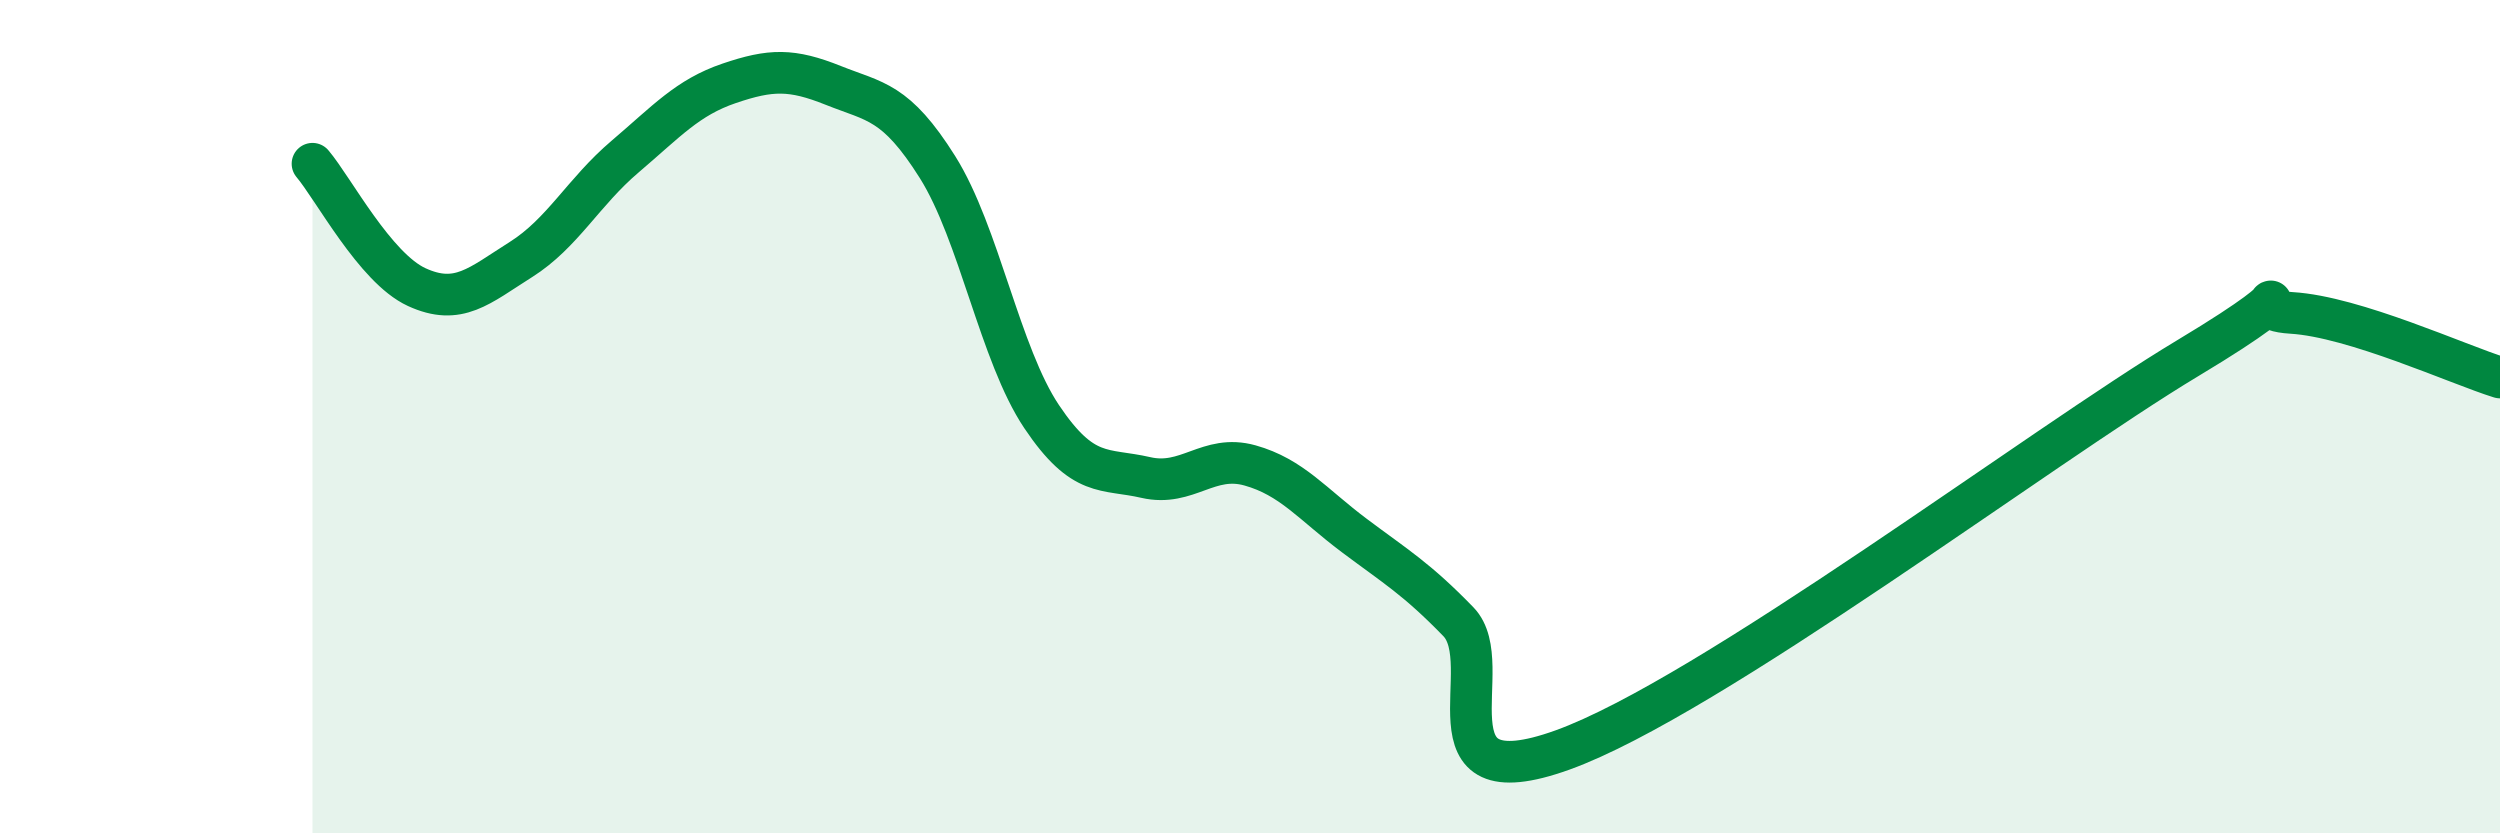
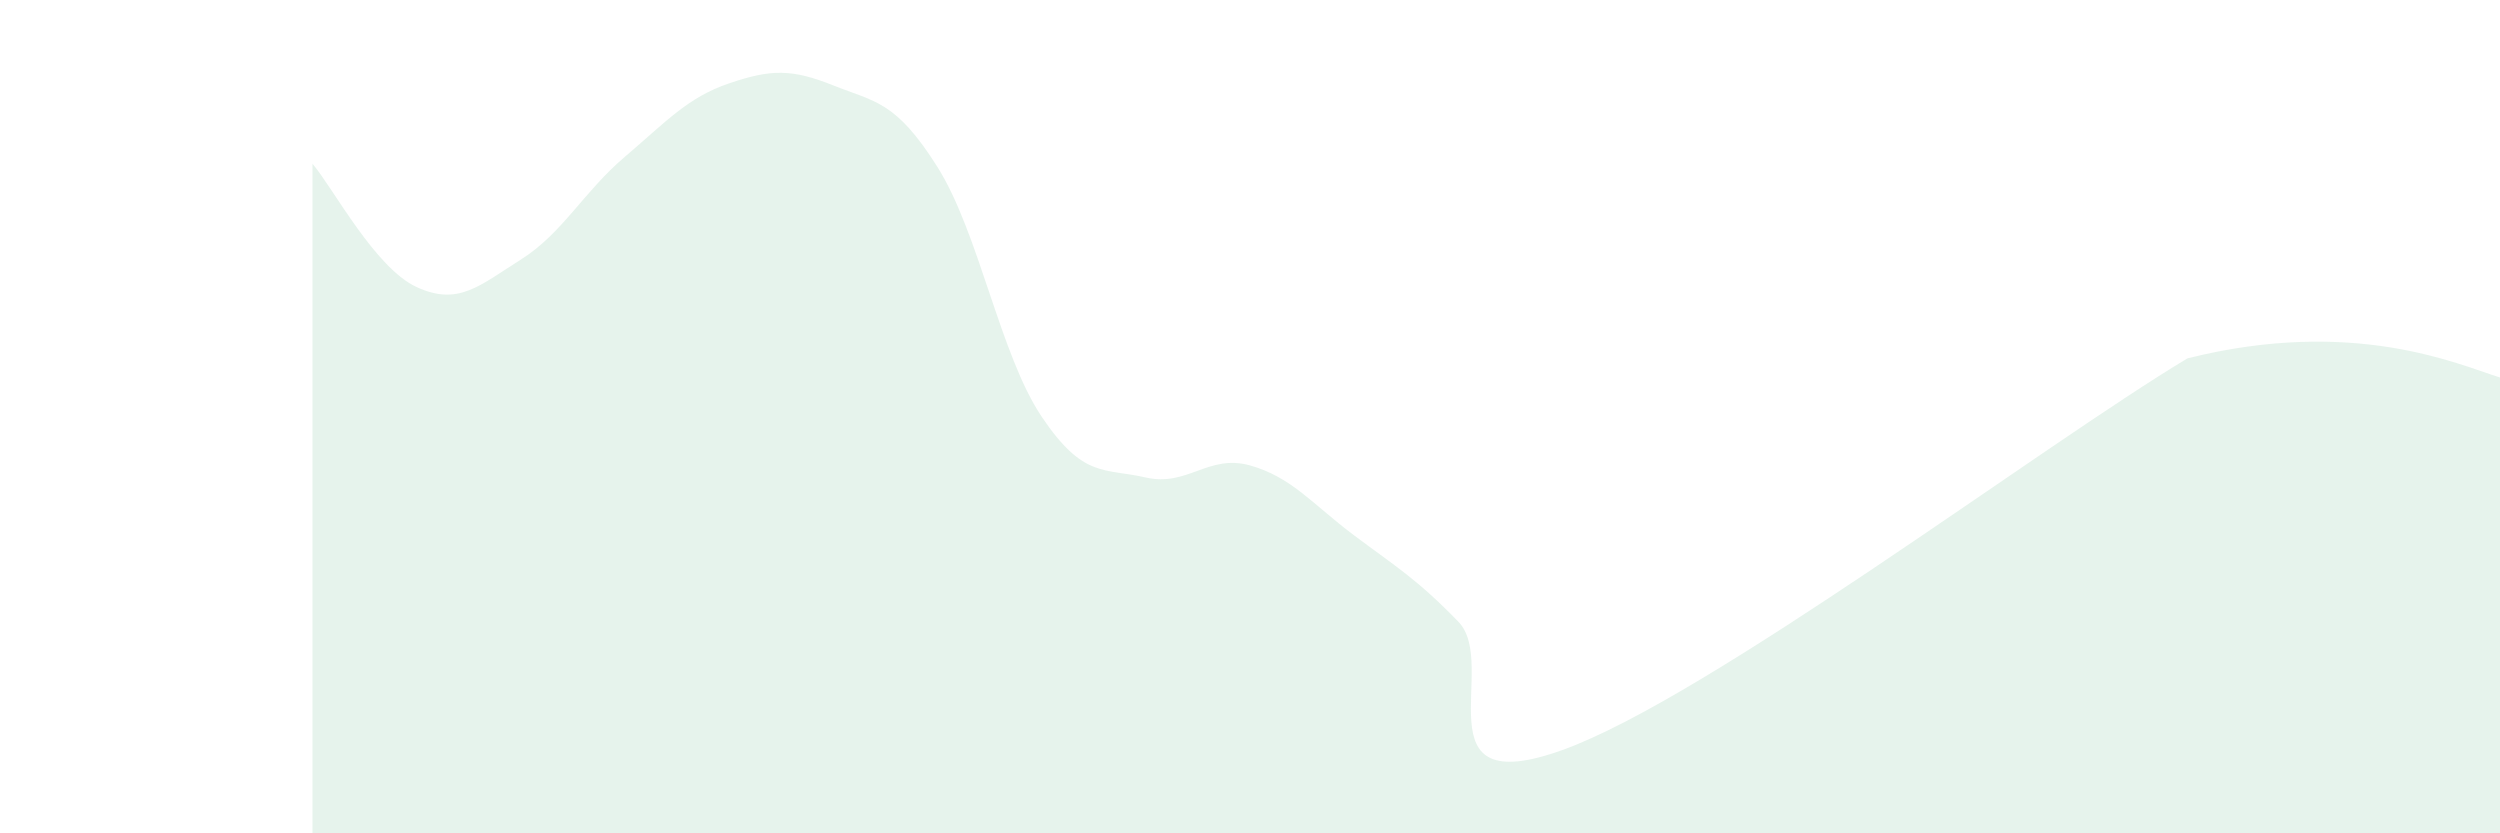
<svg xmlns="http://www.w3.org/2000/svg" width="60" height="20" viewBox="0 0 60 20">
-   <path d="M 7.5,3.93 C 8,4.52 9,6.43 10,6.89 C 11,7.35 11.5,6.86 12.5,6.23 C 13.5,5.6 14,4.61 15,3.76 C 16,2.91 16.5,2.34 17.5,2 C 18.5,1.66 19,1.65 20,2.05 C 21,2.45 21.5,2.42 22.5,4.01 C 23.5,5.6 24,8.51 25,10 C 26,11.49 26.5,11.23 27.5,11.46 C 28.5,11.69 29,10.89 30,11.17 C 31,11.45 31.5,12.1 32.5,12.85 C 33.5,13.6 34,13.89 35,14.92 C 36,15.95 34,19.26 37.5,18 C 41,16.74 49,10.7 52.5,8.6 C 56,6.5 53.5,7.42 55,7.51 C 56.5,7.6 59,8.75 60,9.06L60 20L7.5 20Z" fill="#008740" opacity="0.1" stroke-linecap="round" stroke-linejoin="round" />
-   <path d="M 7.5,3.93 C 8,4.52 9,6.43 10,6.89 C 11,7.35 11.5,6.86 12.5,6.23 C 13.5,5.6 14,4.61 15,3.76 C 16,2.91 16.5,2.34 17.5,2 C 18.5,1.66 19,1.65 20,2.05 C 21,2.45 21.5,2.42 22.5,4.01 C 23.5,5.6 24,8.51 25,10 C 26,11.49 26.5,11.23 27.5,11.46 C 28.5,11.69 29,10.89 30,11.17 C 31,11.45 31.5,12.1 32.5,12.85 C 33.5,13.6 34,13.89 35,14.92 C 36,15.95 34,19.26 37.5,18 C 41,16.74 49,10.7 52.5,8.6 C 56,6.5 53.5,7.42 55,7.51 C 56.5,7.6 59,8.75 60,9.06" stroke="#008740" stroke-width="1" fill="none" stroke-linecap="round" stroke-linejoin="round" />
+   <path d="M 7.5,3.93 C 8,4.52 9,6.43 10,6.89 C 11,7.35 11.5,6.86 12.5,6.23 C 13.5,5.6 14,4.61 15,3.76 C 16,2.91 16.5,2.34 17.5,2 C 18.5,1.66 19,1.65 20,2.05 C 21,2.45 21.5,2.42 22.5,4.01 C 23.5,5.6 24,8.51 25,10 C 26,11.49 26.5,11.23 27.5,11.46 C 28.5,11.69 29,10.89 30,11.17 C 31,11.45 31.5,12.1 32.5,12.85 C 33.5,13.6 34,13.89 35,14.92 C 36,15.95 34,19.26 37.5,18 C 41,16.74 49,10.7 52.5,8.6 C 56.5,7.6 59,8.75 60,9.06L60 20L7.5 20Z" fill="#008740" opacity="0.1" stroke-linecap="round" stroke-linejoin="round" />
</svg>